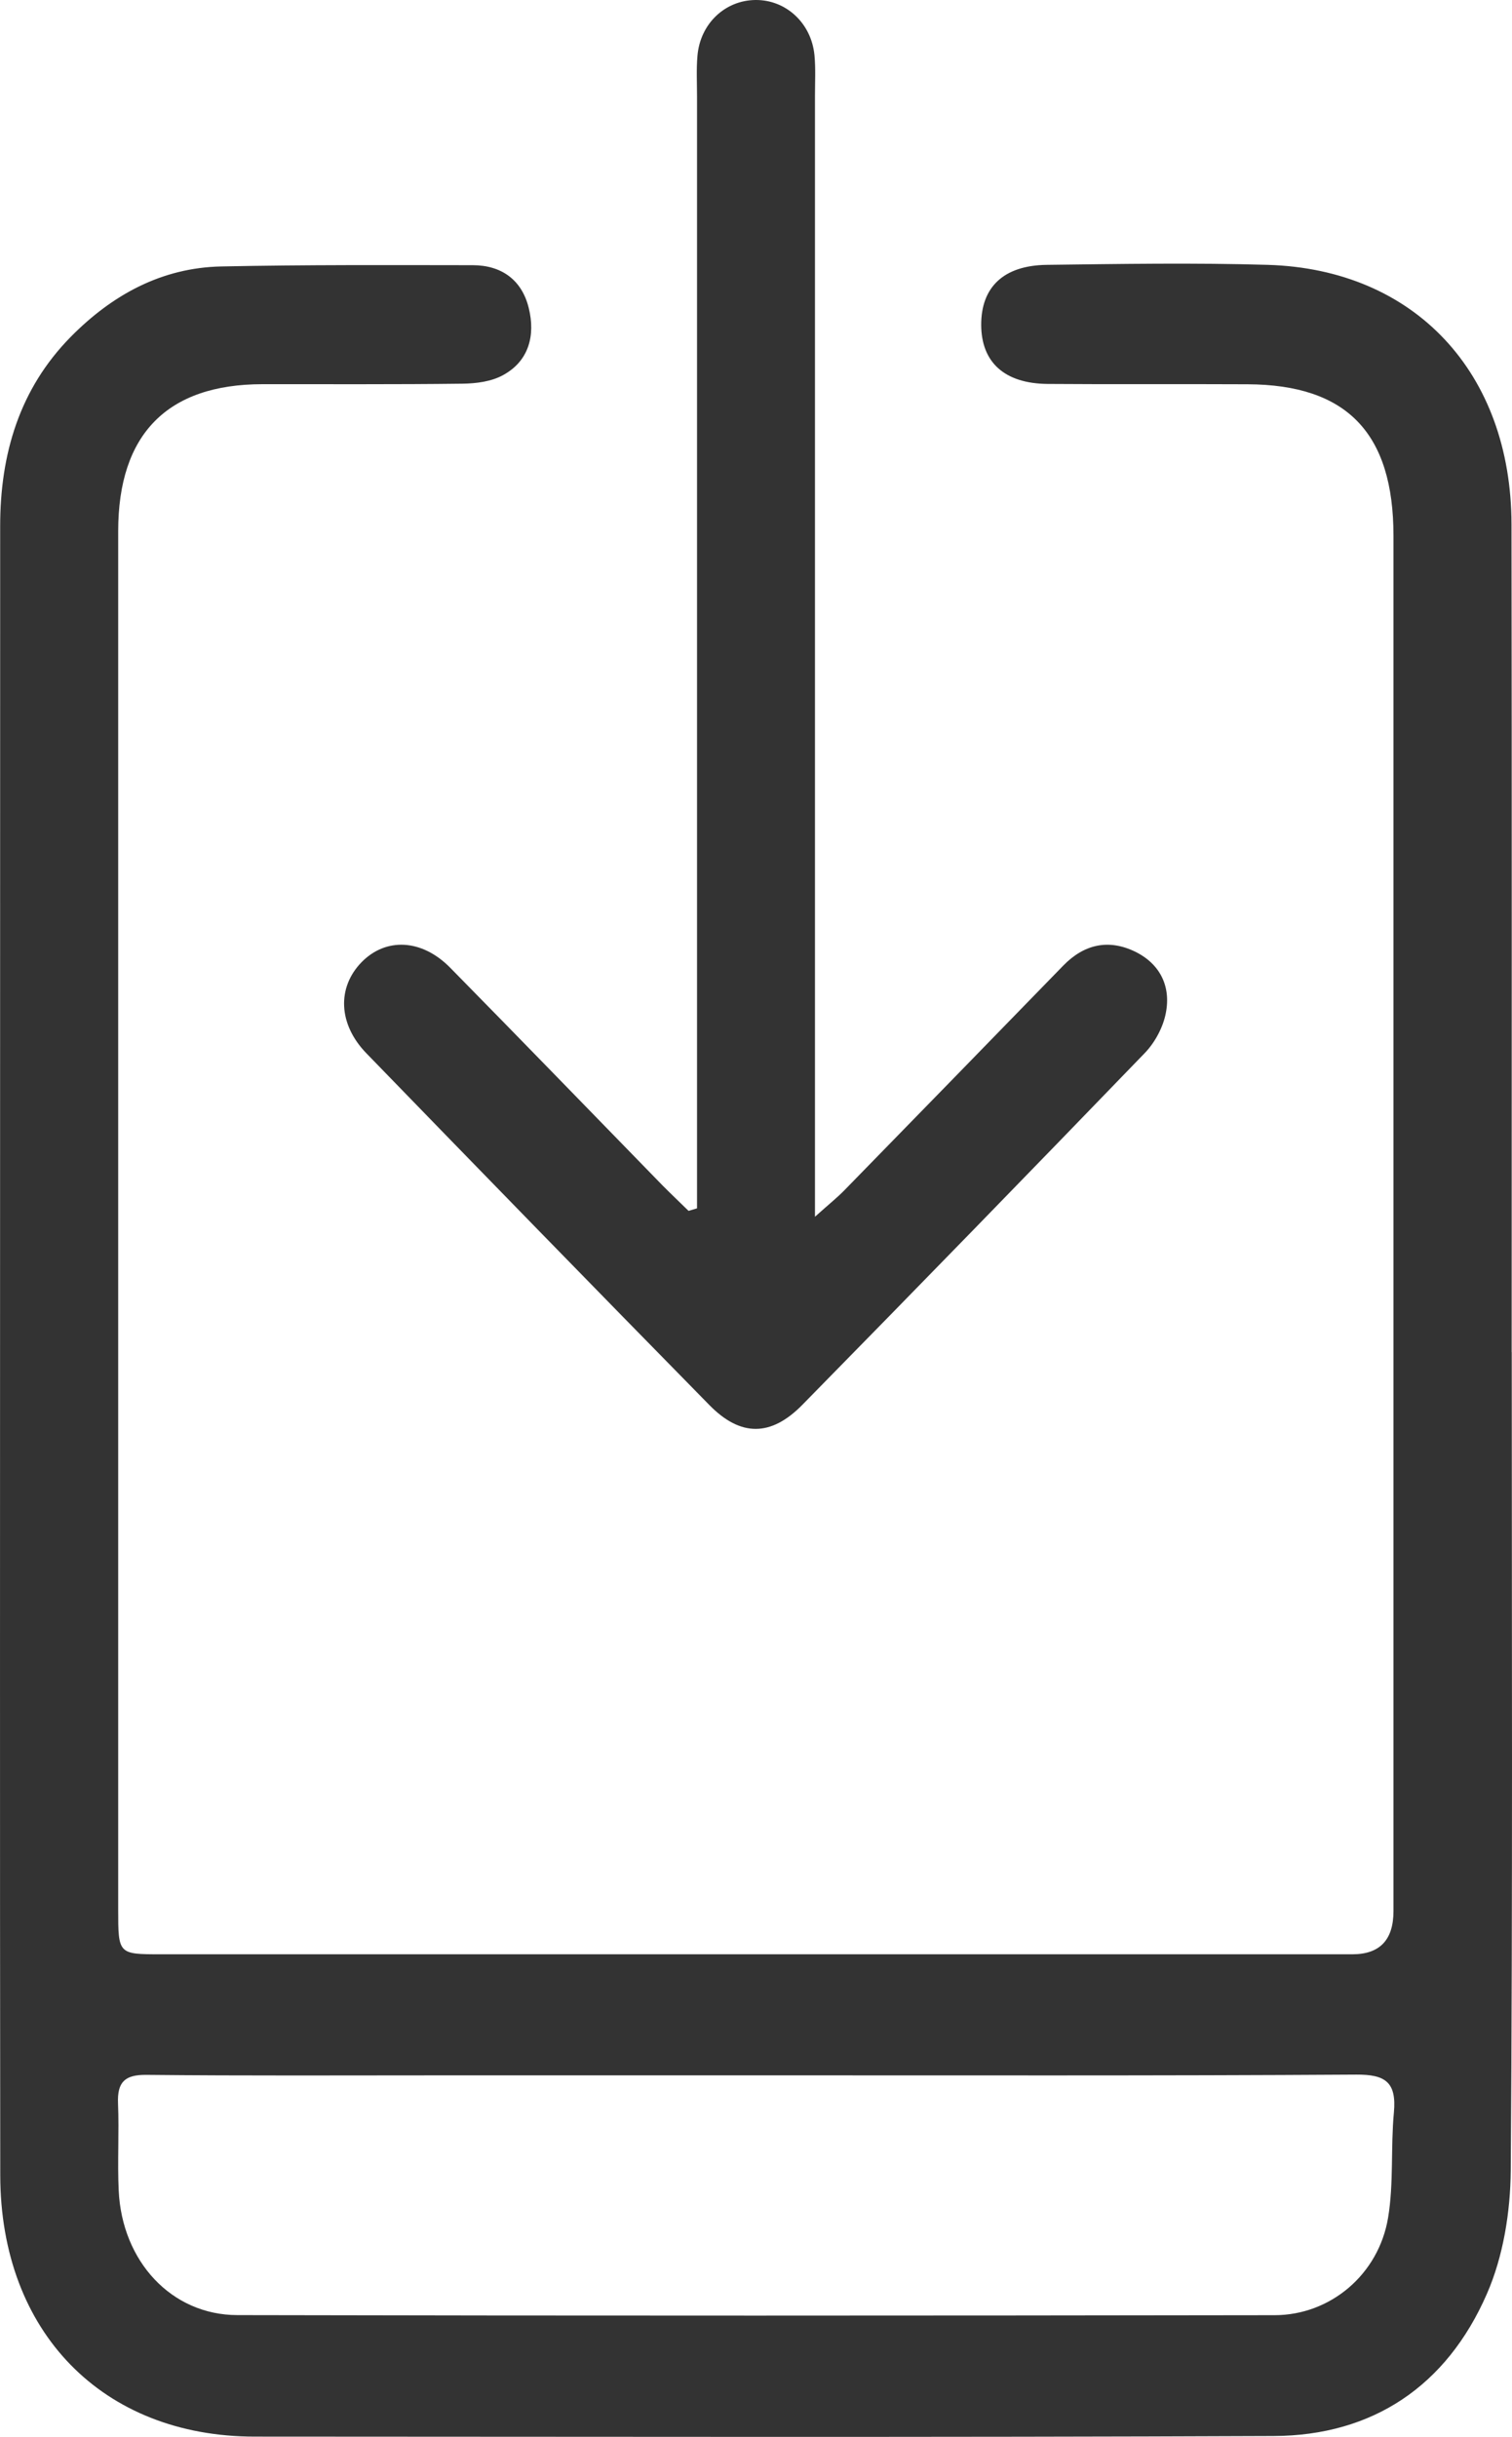
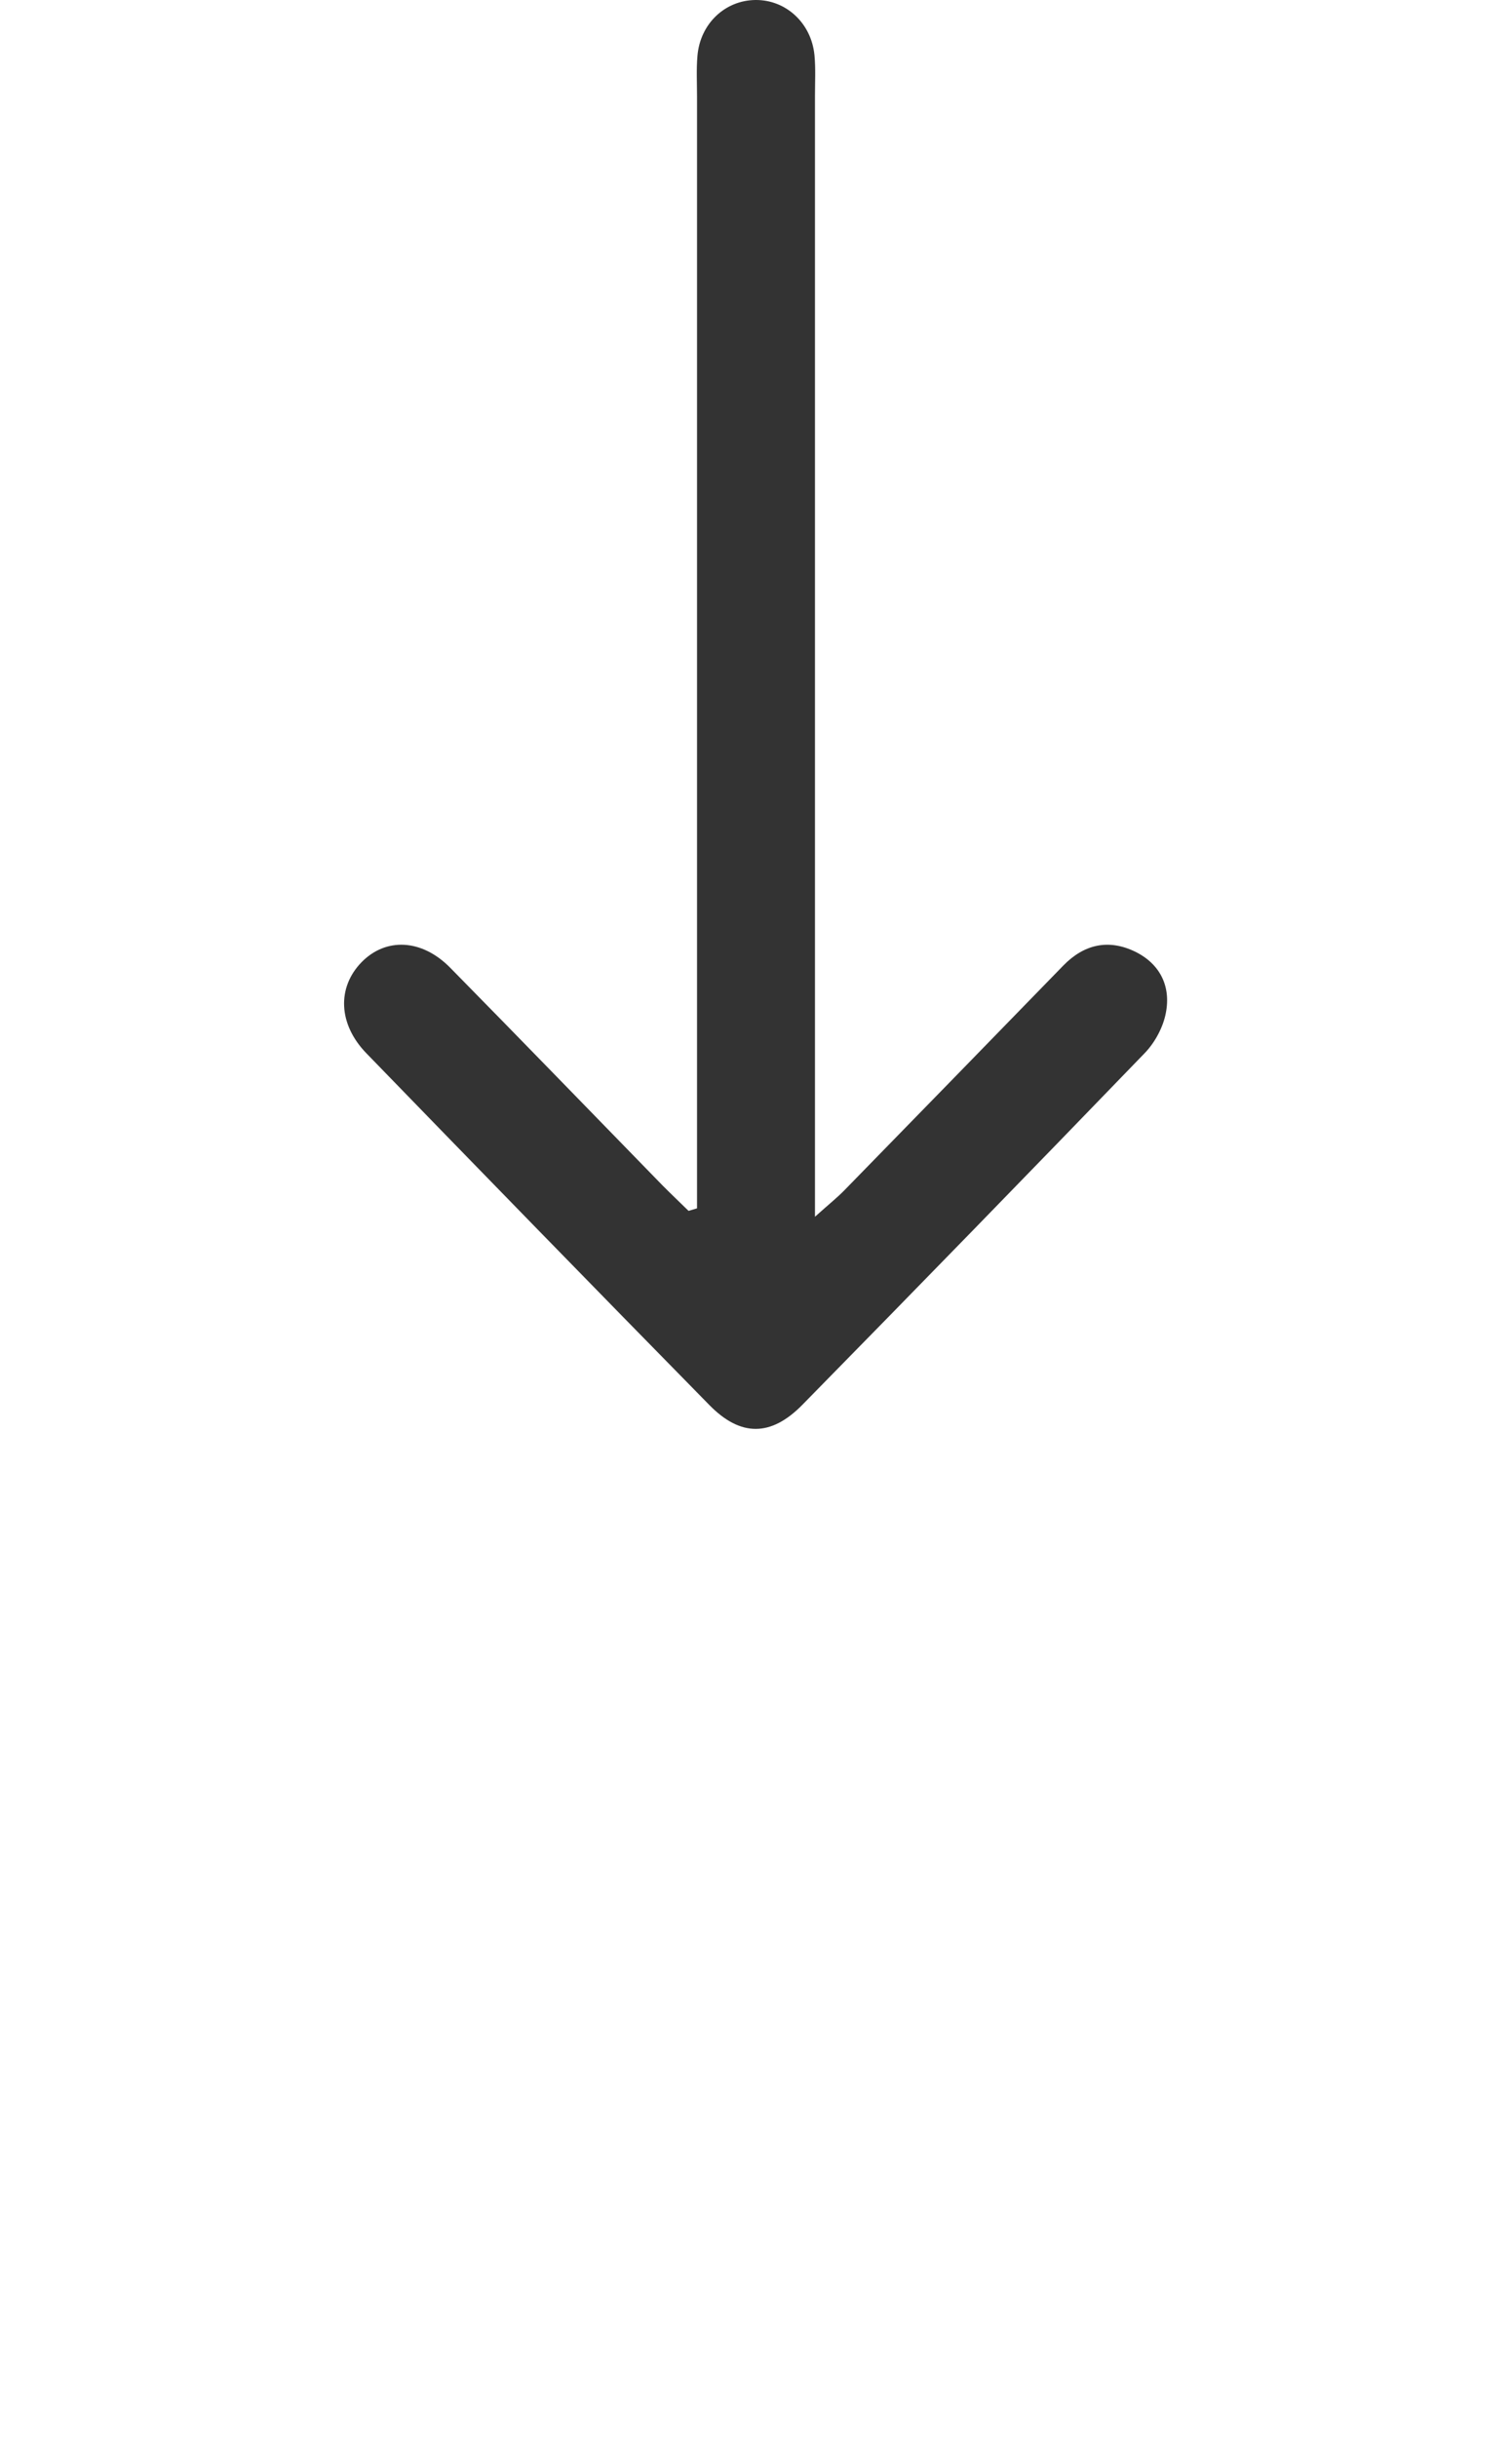
<svg xmlns="http://www.w3.org/2000/svg" width="18" height="29" viewBox="0 0 18 29" fill="none">
-   <path d="M17.997 16.092C17.997 19.338 18.009 22.585 17.985 25.831C17.981 26.323 17.896 26.853 17.701 27.298C17.222 28.396 16.34 28.985 15.163 28.99C11.12 29.007 7.077 28.998 3.034 28.997C1.222 28.997 0.005 27.753 0.003 25.886C-0.002 21.837 0.001 17.789 0.001 13.741C0.001 11.247 0.001 8.755 0.002 6.261C0.002 5.403 0.232 4.629 0.841 4.01C1.337 3.507 1.926 3.186 2.633 3.171C3.632 3.15 4.63 3.155 5.628 3.156C5.966 3.156 6.213 3.328 6.295 3.667C6.375 3.992 6.296 4.296 5.991 4.463C5.851 4.541 5.67 4.564 5.507 4.566C4.712 4.576 3.919 4.571 3.124 4.572C1.991 4.573 1.407 5.167 1.407 6.321C1.407 11.789 1.407 17.257 1.407 22.725C1.407 23.256 1.409 23.257 1.913 23.257C6.642 23.257 11.371 23.257 16.1 23.257C16.426 23.257 16.589 23.086 16.589 22.743C16.589 17.288 16.589 11.832 16.589 6.377C16.589 5.154 16.035 4.578 14.852 4.573C14.058 4.569 13.264 4.575 12.47 4.569C11.96 4.564 11.683 4.313 11.681 3.868C11.679 3.419 11.946 3.159 12.459 3.152C13.337 3.141 14.216 3.126 15.093 3.152C16.842 3.204 17.992 4.436 17.994 6.242C17.999 9.525 17.996 12.809 17.996 16.092H17.997ZM8.998 24.698C7.746 24.698 6.495 24.698 5.243 24.698C4.076 24.698 2.909 24.704 1.741 24.692C1.491 24.69 1.394 24.773 1.405 25.032C1.419 25.377 1.397 25.723 1.413 26.068C1.452 26.911 2.041 27.55 2.826 27.551C6.941 27.56 11.057 27.558 15.173 27.552C15.838 27.552 16.413 27.067 16.525 26.391C16.593 25.983 16.555 25.556 16.594 25.14C16.628 24.774 16.487 24.687 16.146 24.689C13.763 24.704 11.38 24.697 8.998 24.698Z" fill="#333333" />
  <path d="M8.298 14.38C8.298 14.238 8.298 14.096 8.298 13.954C8.298 9.685 8.298 5.416 8.298 1.146C8.298 0.986 8.289 0.824 8.303 0.665C8.335 0.282 8.631 0.003 8.995 -6.9386e-06C9.357 -0.003 9.659 0.275 9.696 0.657C9.711 0.815 9.702 0.977 9.702 1.137C9.702 5.394 9.702 9.651 9.702 13.908C9.702 14.064 9.702 14.22 9.702 14.48C9.87 14.329 9.968 14.252 10.055 14.162C10.923 13.274 11.79 12.383 12.657 11.492C12.906 11.236 13.197 11.172 13.513 11.325C13.806 11.468 13.942 11.733 13.879 12.055C13.847 12.225 13.749 12.406 13.63 12.53C12.276 13.932 10.916 15.329 9.55 16.72C9.177 17.099 8.816 17.099 8.446 16.722C7.08 15.331 5.72 13.935 4.362 12.535C4.026 12.189 4.011 11.753 4.303 11.452C4.592 11.155 5.021 11.172 5.36 11.517C6.206 12.377 7.045 13.243 7.887 14.107C7.989 14.21 8.094 14.309 8.197 14.41C8.231 14.4 8.264 14.39 8.298 14.38H8.298Z" fill="#333333" />
</svg>